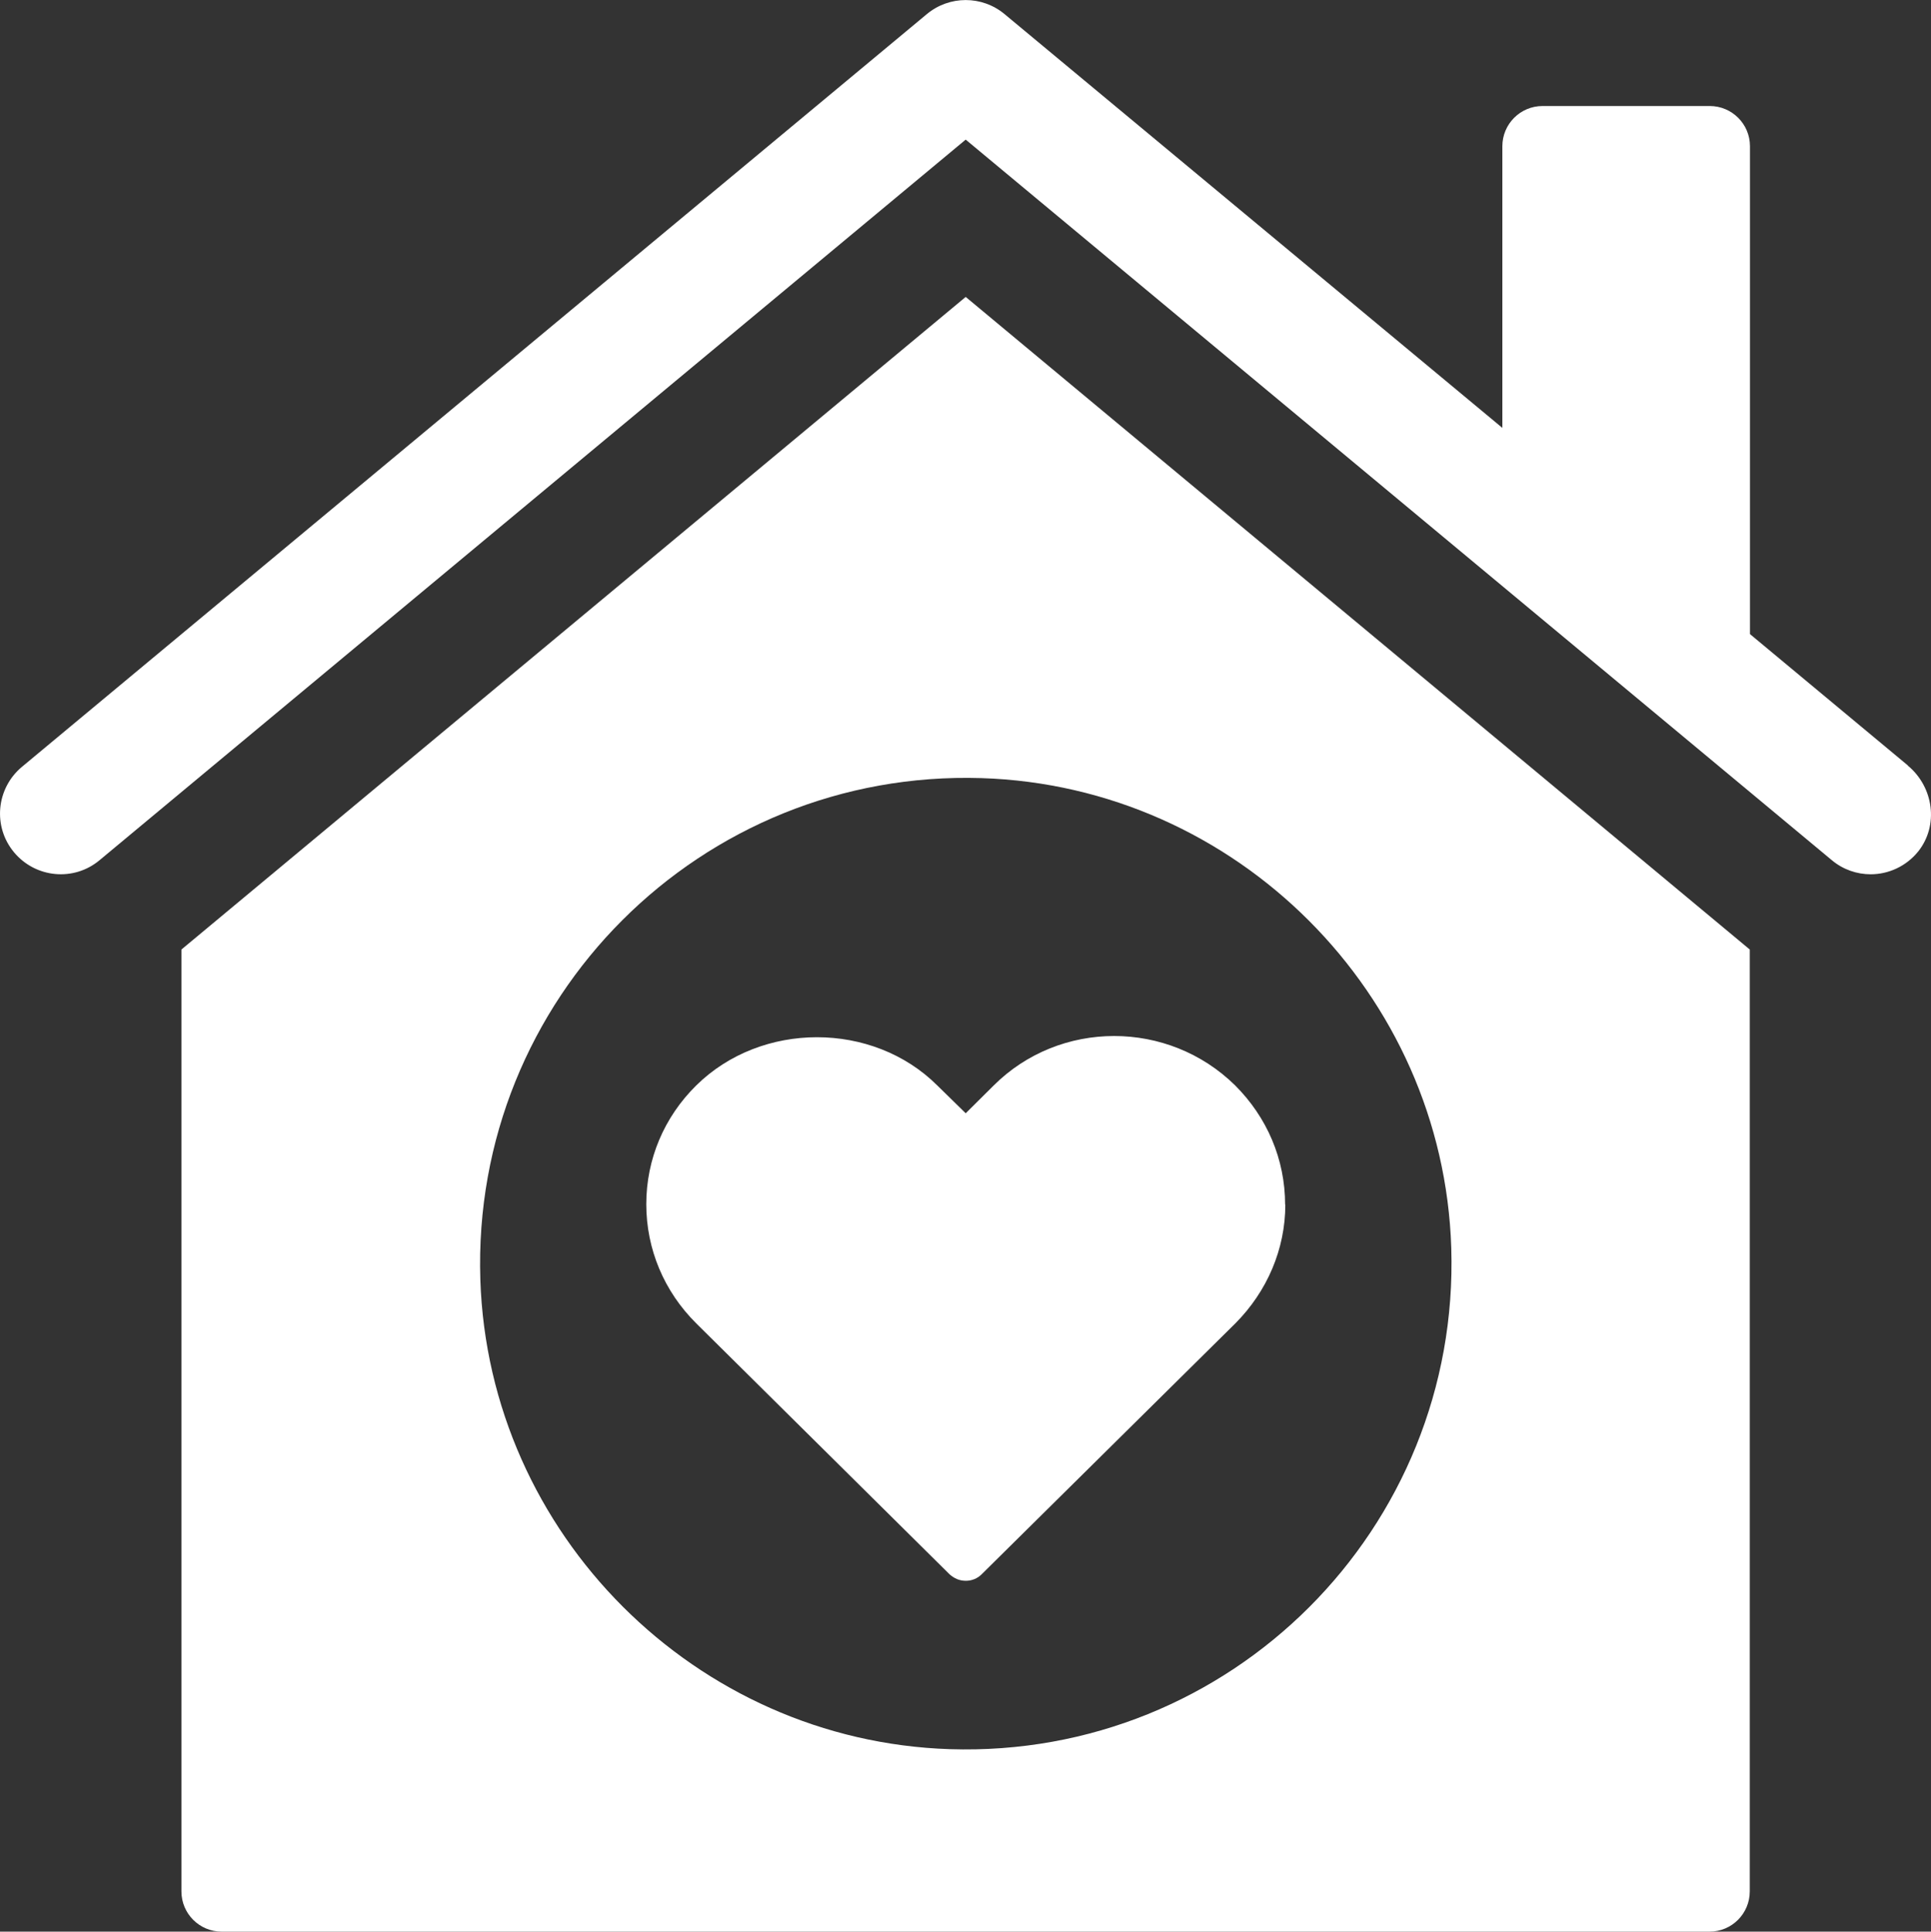
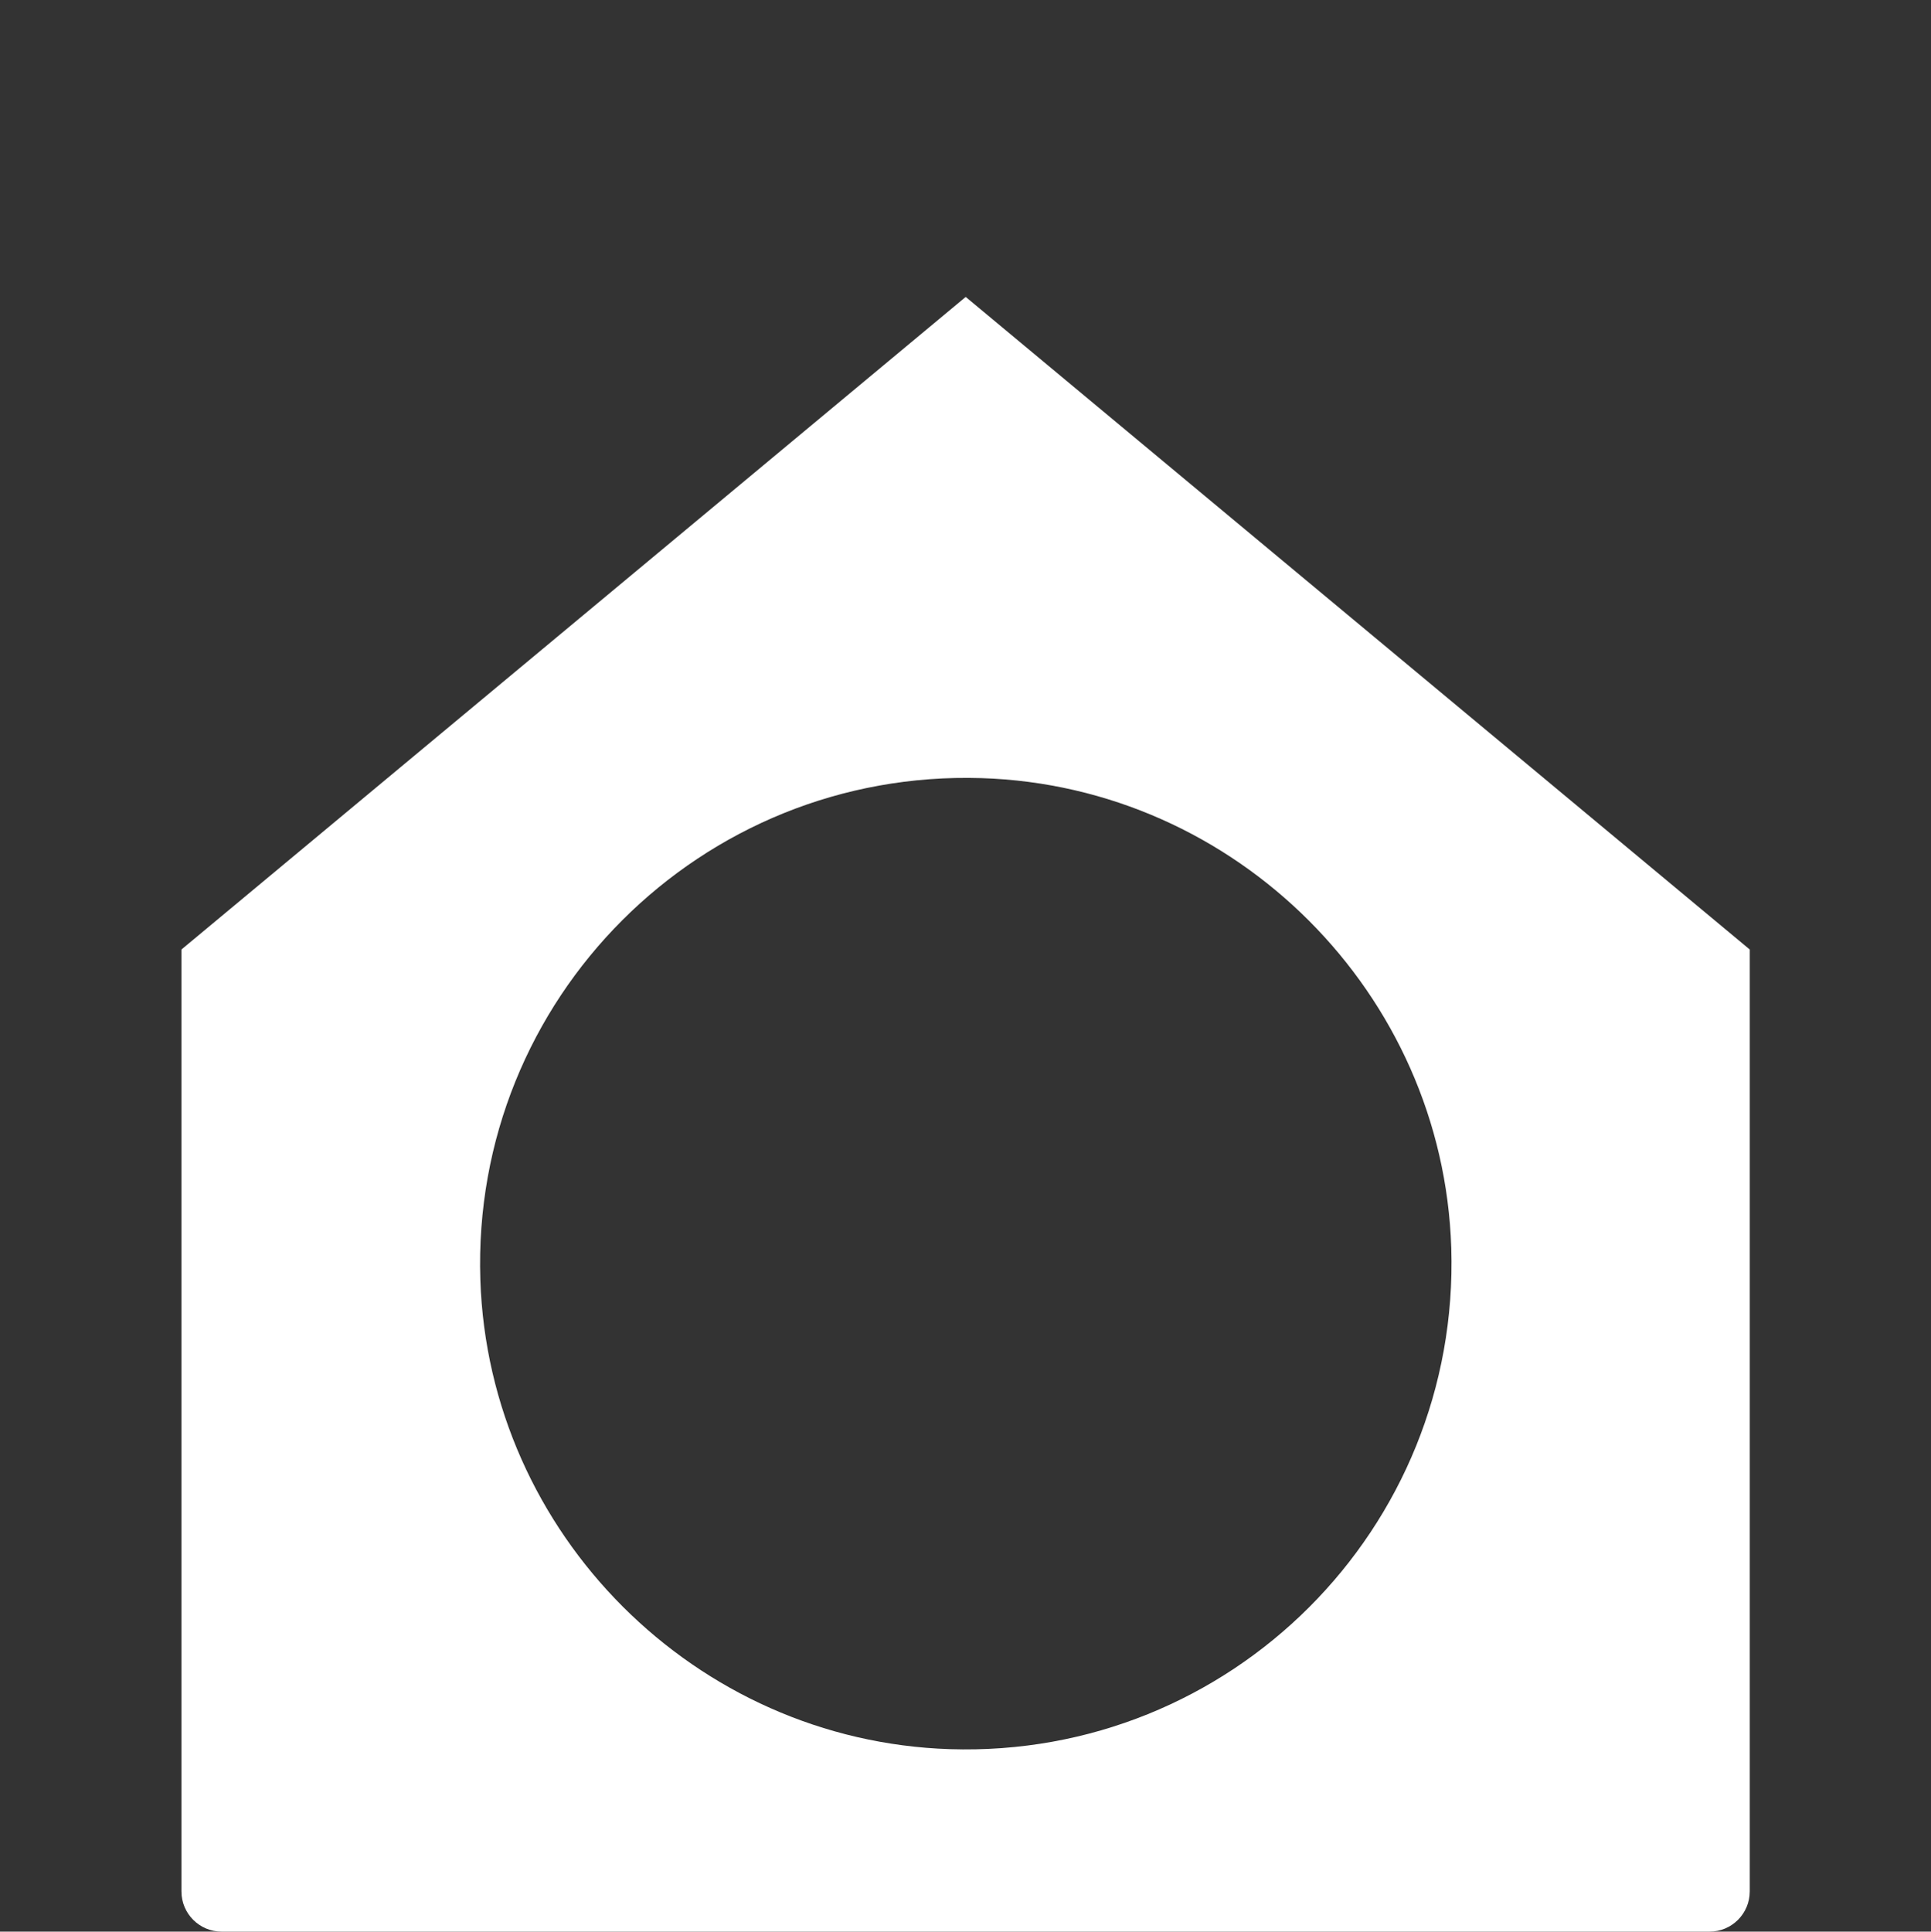
<svg xmlns="http://www.w3.org/2000/svg" id="Layer_1" data-name="Layer 1" viewBox="0 0 96 96.02">
  <rect x="0" y="0" width="96" height="96.02" fill="#333333" stroke="none" />
  <defs>
    <style>
      .cls-1 {
        fill: #fff;
      }
    </style>
  </defs>
  <path class="cls-1" d="M48.01,14.76L9.02,47.2v46.82c0,1.11.9,2,2,2h73.97c1.11,0,2-.9,2-2v-46.82L48.01,14.76ZM47.22,86.95c-12.64-.41-22.93-10.7-23.34-23.34-.45-13.96,10.96-25.37,24.92-24.93,12.65.4,22.95,10.7,23.35,23.35.44,13.96-10.97,25.37-24.93,24.92Z" />
-   <path class="cls-1" d="M63.9,59.88c0,2.22-.91,4.32-2.48,5.9l-12.62,12.48c-.2.2-.48.32-.78.32-.33,0-.58-.12-.81-.32l-12.6-12.48c-1.59-1.58-2.48-3.68-2.48-5.92s.89-4.33,2.48-5.9c3.24-3.2,8.78-3.2,11.99,0l1.41,1.38,1.39-1.38c3.29-3.28,8.68-3.28,12.01,0,1.57,1.57,2.48,3.65,2.48,5.93Z" />
-   <path class="cls-1" d="M94.85,38.05l-7.85-6.53V7.27c0-1.11-.9-2-2-2h-8.31c-1.11,0-2,.9-2,2v14L49.94.7c-1.12-.93-2.74-.93-3.86,0L1.09,38.12c-1.28,1.07-1.46,2.97-.39,4.25,1.07,1.28,2.97,1.46,4.25.39L48.01,6.94l43.06,35.82c.56.47,1.25.7,1.93.7.88,0,1.76-.39,2.36-1.13,1.04-1.3.77-3.21-.51-4.27Z" />
</svg>